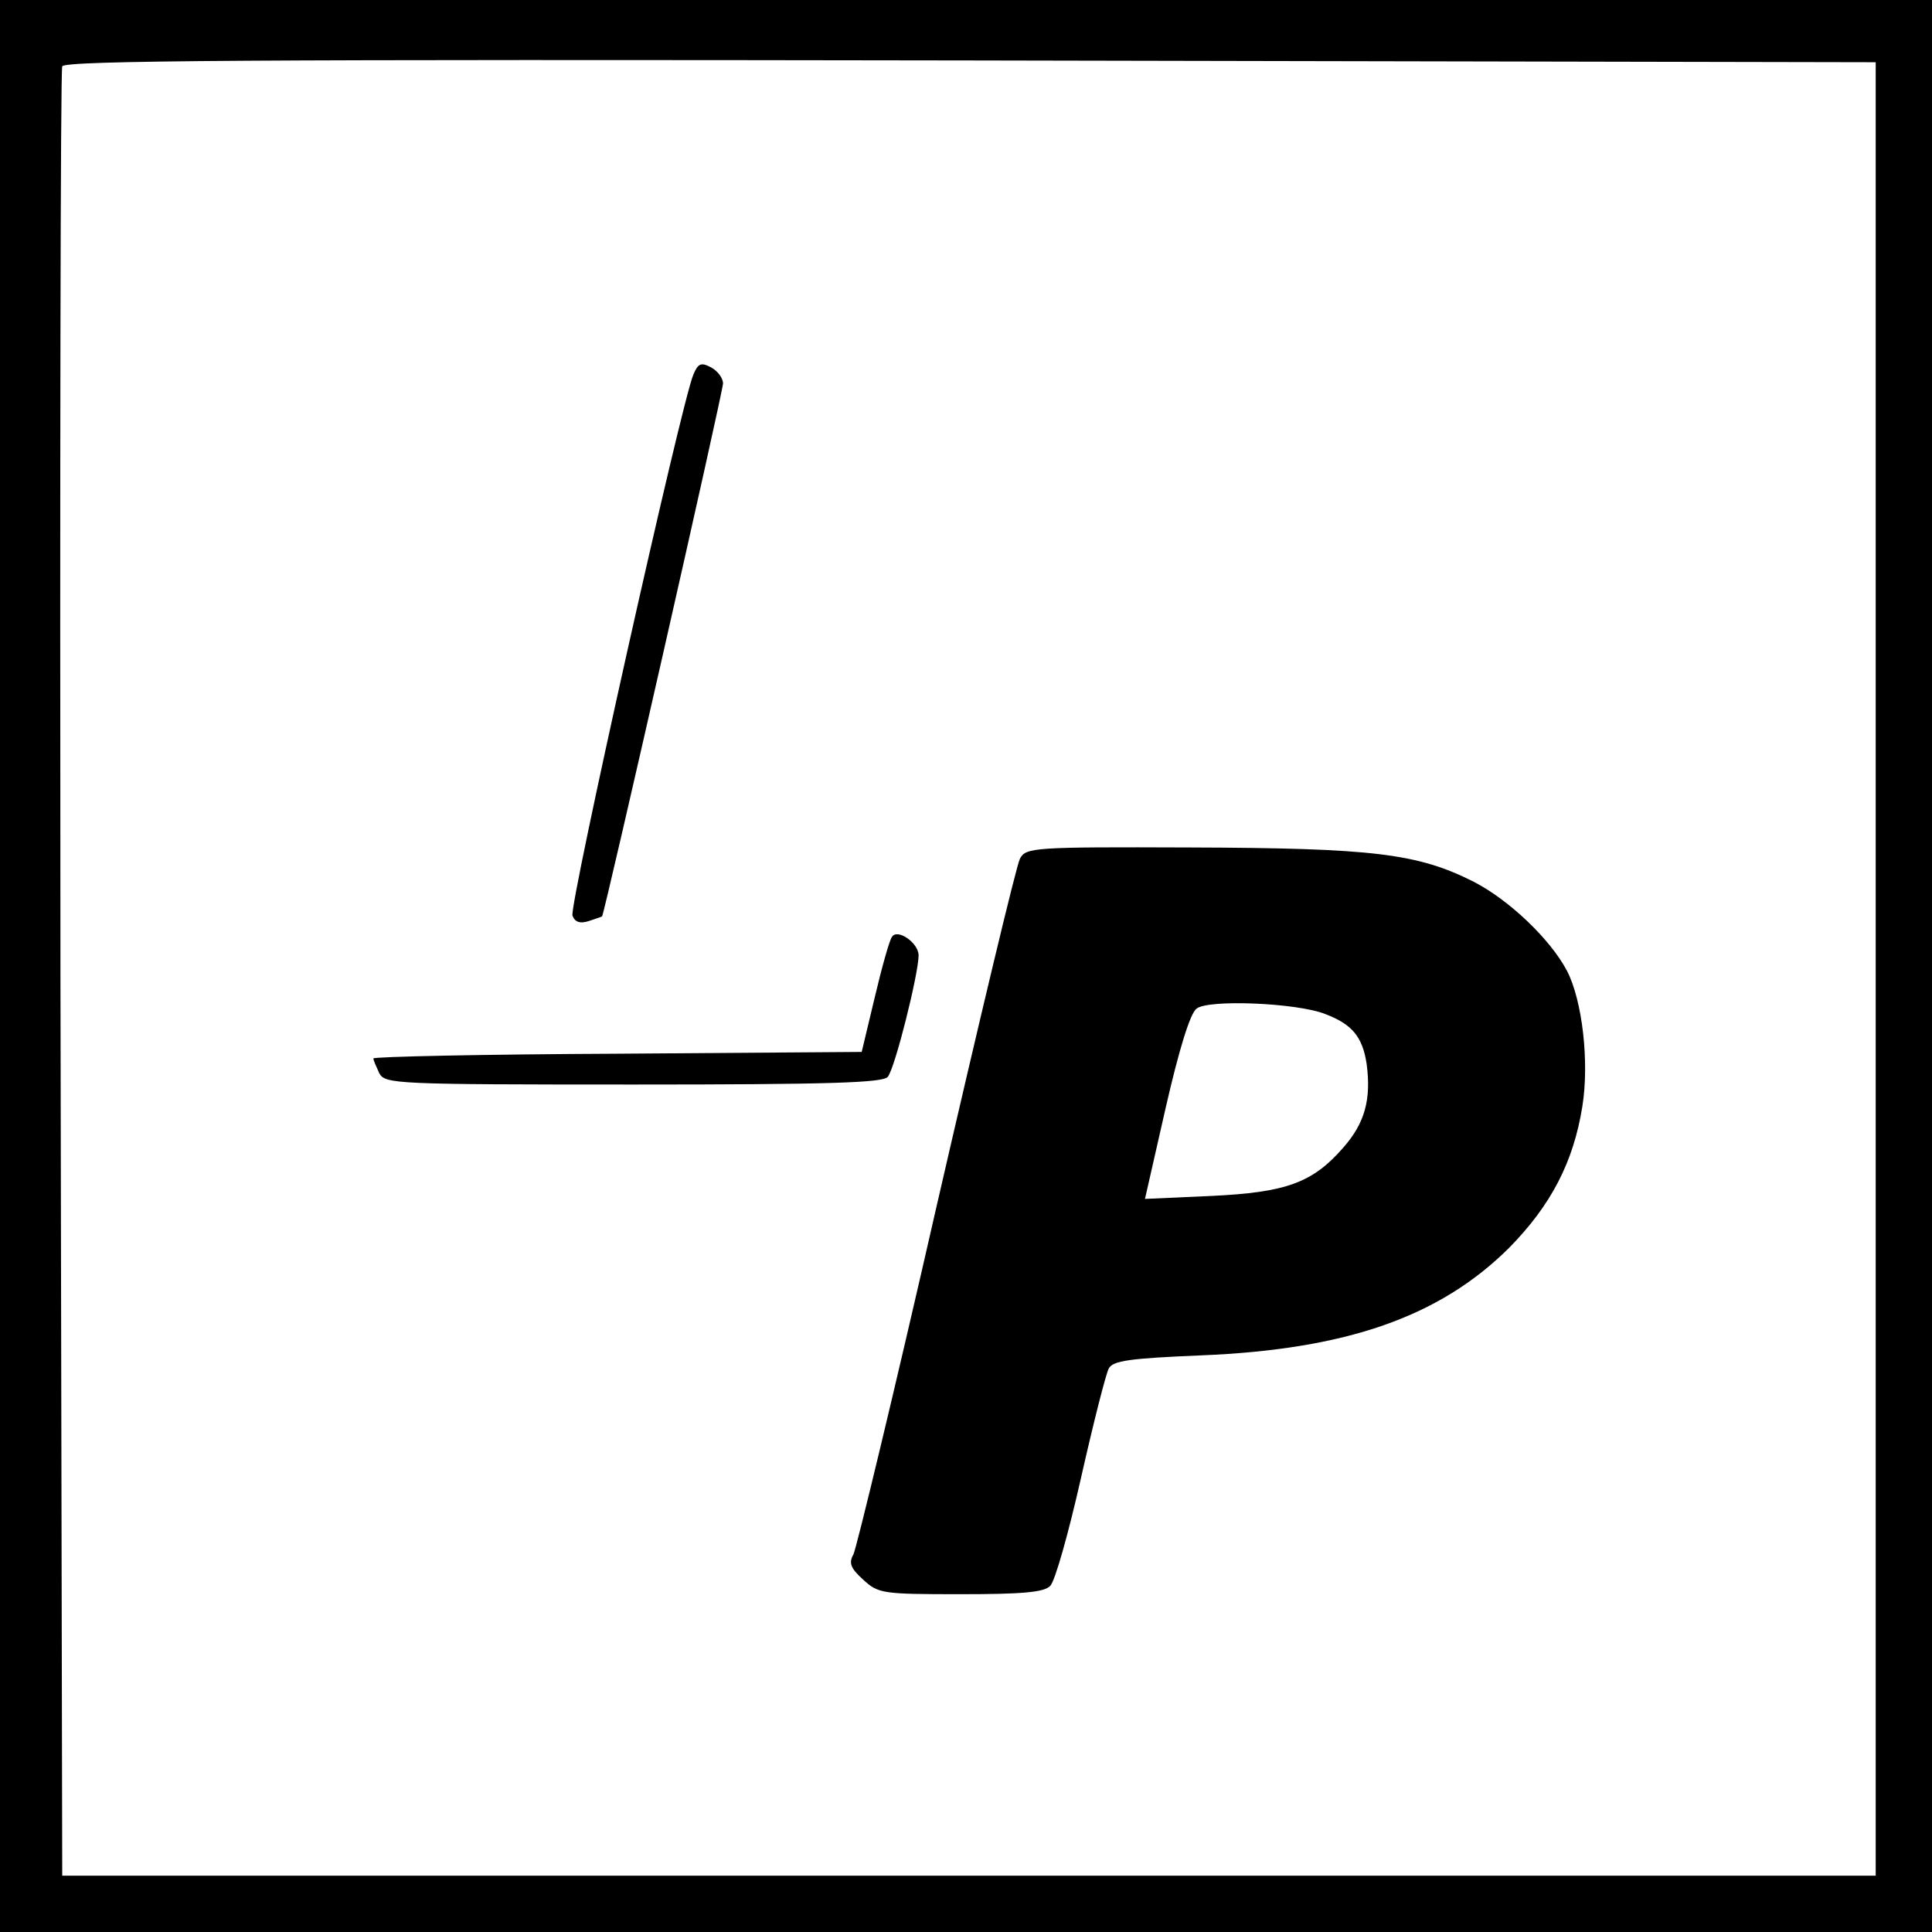
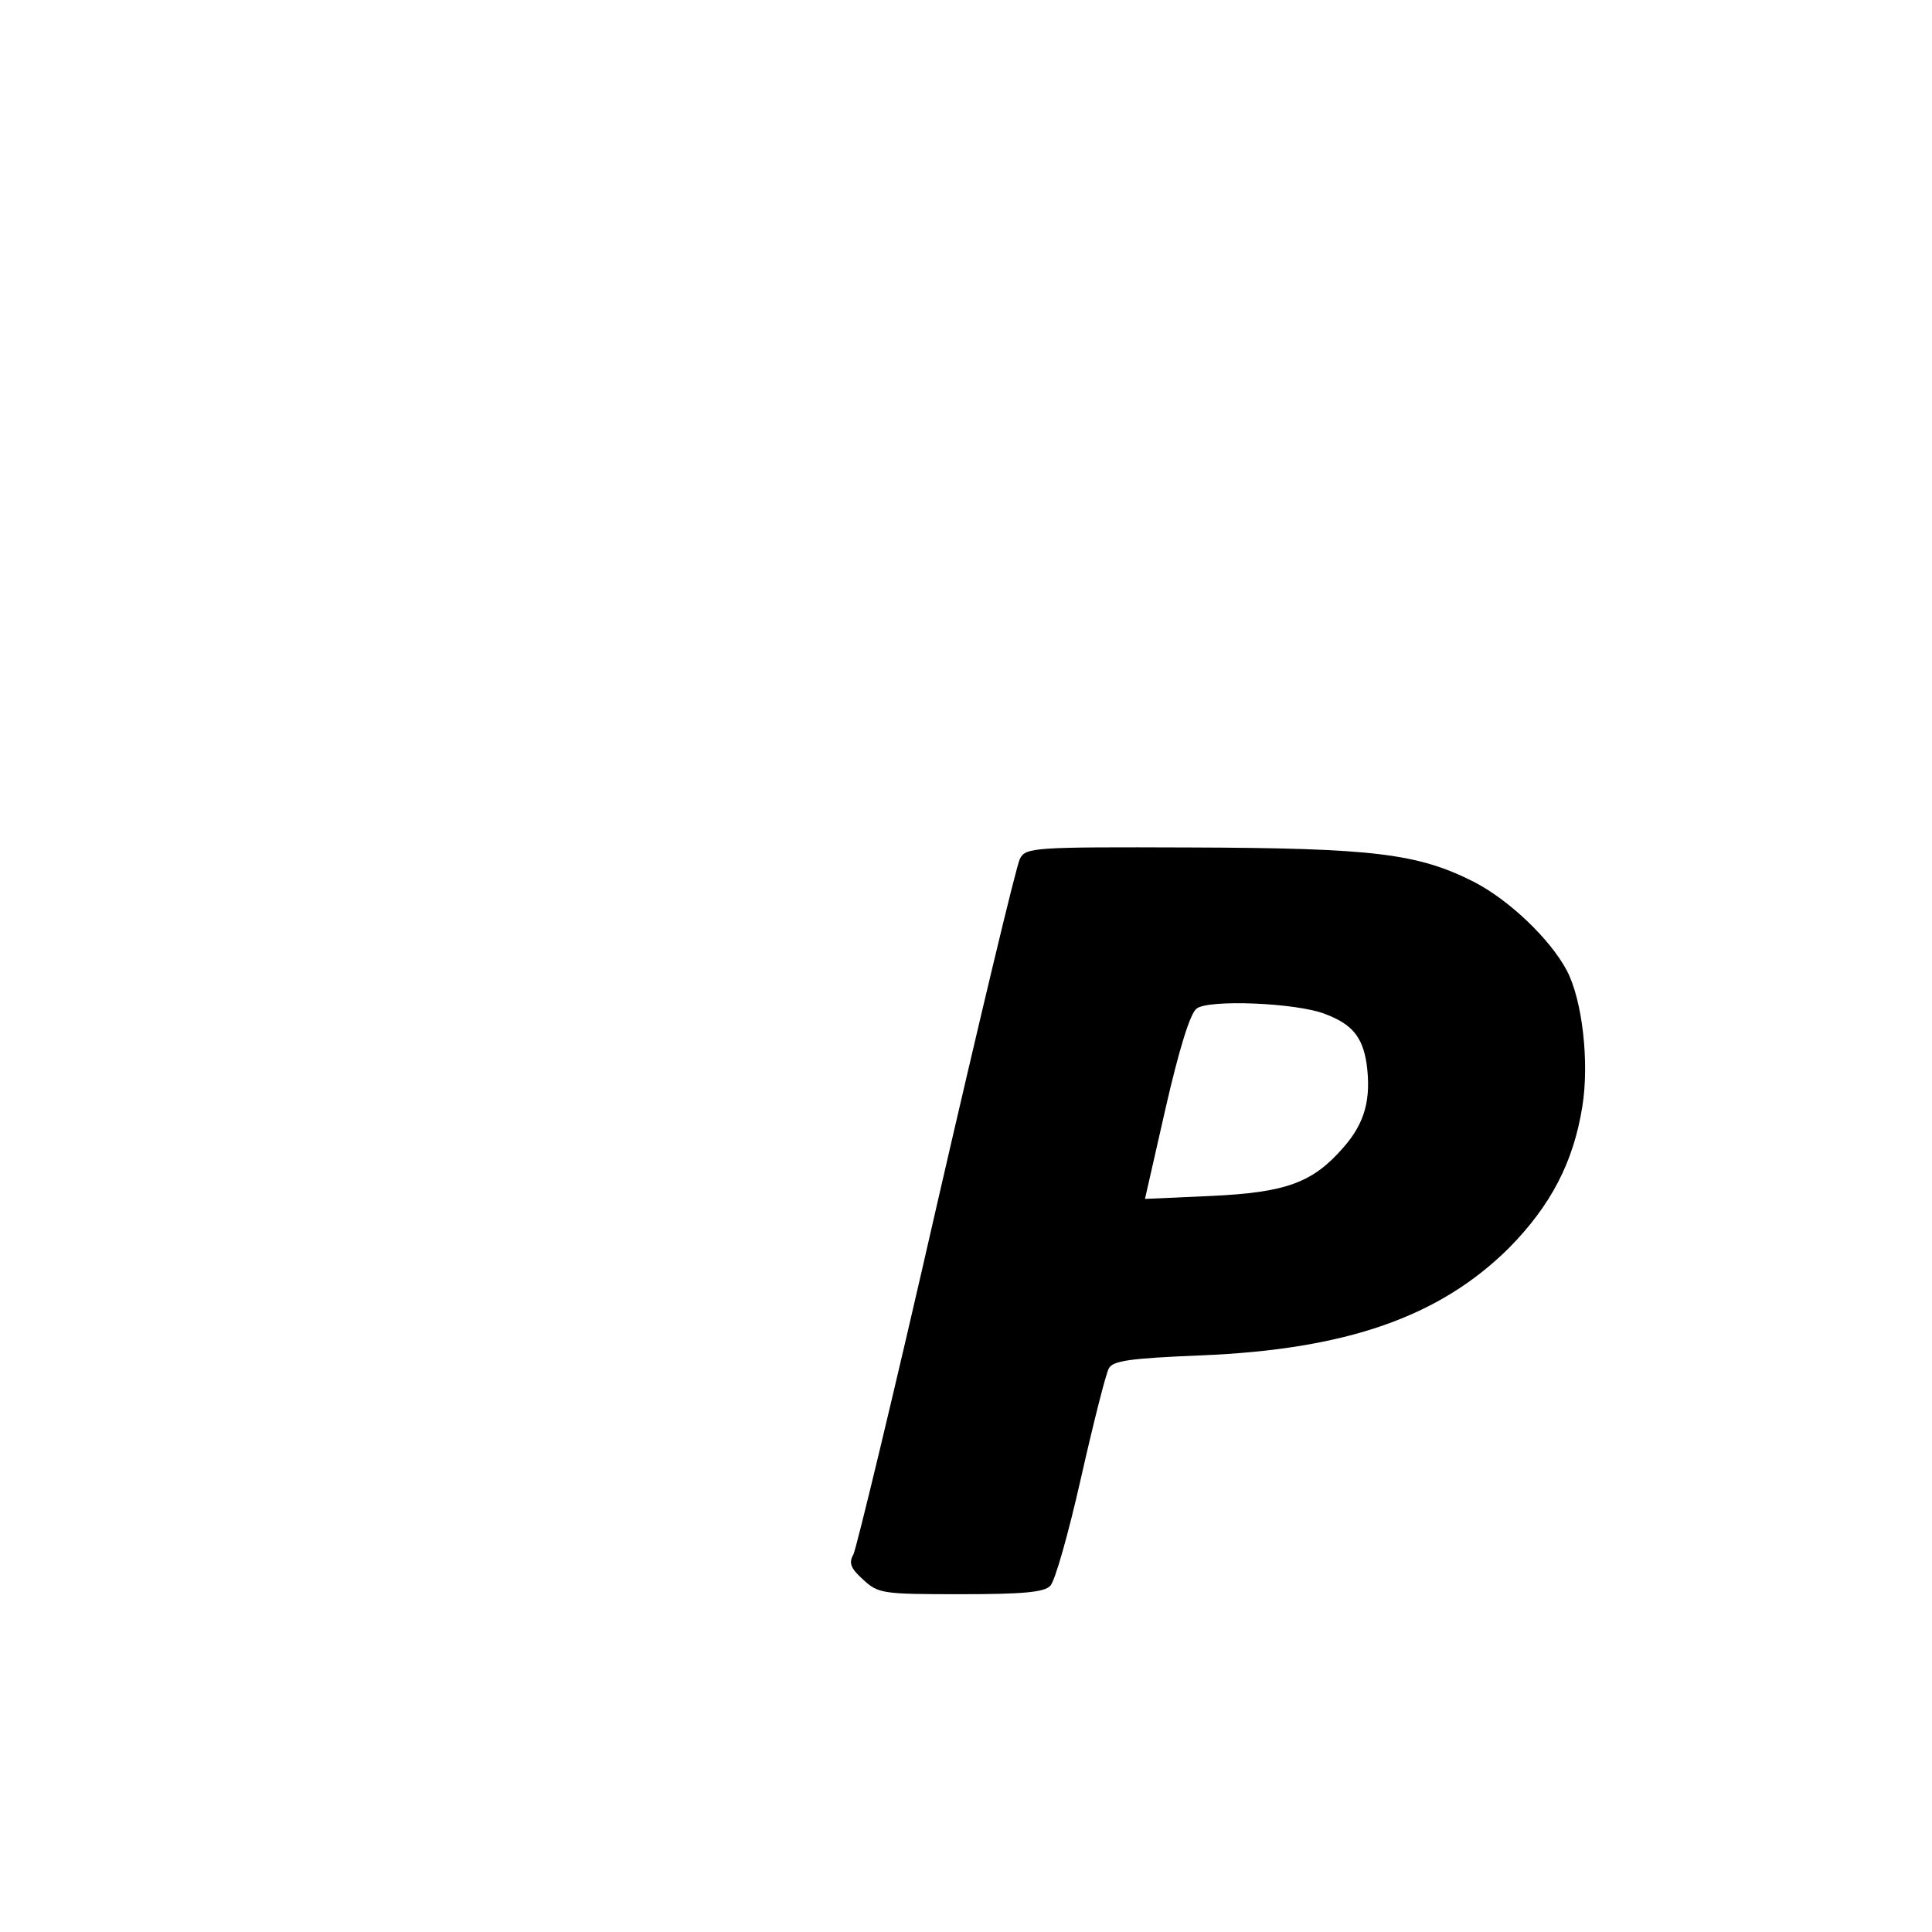
<svg xmlns="http://www.w3.org/2000/svg" version="1.0" width="326pt" height="326pt" viewBox="0 0 326 326" preserveAspectRatio="xMidYMid meet">
  <g transform="translate(0,326) scale(0.1,-0.1)" fill="#000000" stroke="none">
-     <path d="M0 1630 l0 -1630 1630 0 1630 0 0 1630 0 1630 -1630 0 -1630 0 0 -1630z m3165 -5 l0 -1530 -1530 0 -1530 0 -3 1520 c-1 836 0 1526 3 1533 3 10 315 12 1532 10 l1528 -3 0 -1530z" />
-     <path d="M1170 2628 c-20 -46 -210 -897 -204 -913 4 -11 13 -14 28 -9 11 4 22 7 22 8 4 4 204 885 204 899 0 9 -9 21 -20 27 -17 9 -22 7 -30 -12z" />
+     <path d="M1170 2628 z" />
    <path d="M1721 1811 c-6 -11 -69 -275 -141 -588 -71 -312 -135 -576 -140 -586 -8 -14 -5 -23 16 -42 26 -24 32 -25 165 -25 102 0 141 3 151 14 8 7 31 89 52 182 21 93 42 176 47 185 7 13 35 17 156 22 245 10 402 65 519 181 71 72 109 145 124 239 12 75 0 179 -26 229 -28 53 -97 119 -157 150 -95 48 -170 57 -479 58 -265 1 -277 0 -287 -19z m515 -262 c45 -17 63 -38 70 -84 8 -60 -3 -100 -39 -141 -52 -60 -97 -76 -223 -82 l-112 -5 35 154 c22 96 41 159 52 167 19 16 169 10 217 -9z" />
-     <path d="M1505 1679 c-4 -5 -17 -51 -29 -102 l-22 -92 -412 -3 c-226 -1 -412 -5 -412 -8 0 -3 5 -14 10 -25 10 -18 26 -19 429 -19 333 0 421 3 429 13 12 14 52 174 52 205 0 21 -36 46 -45 31z" />
  </g>
</svg>